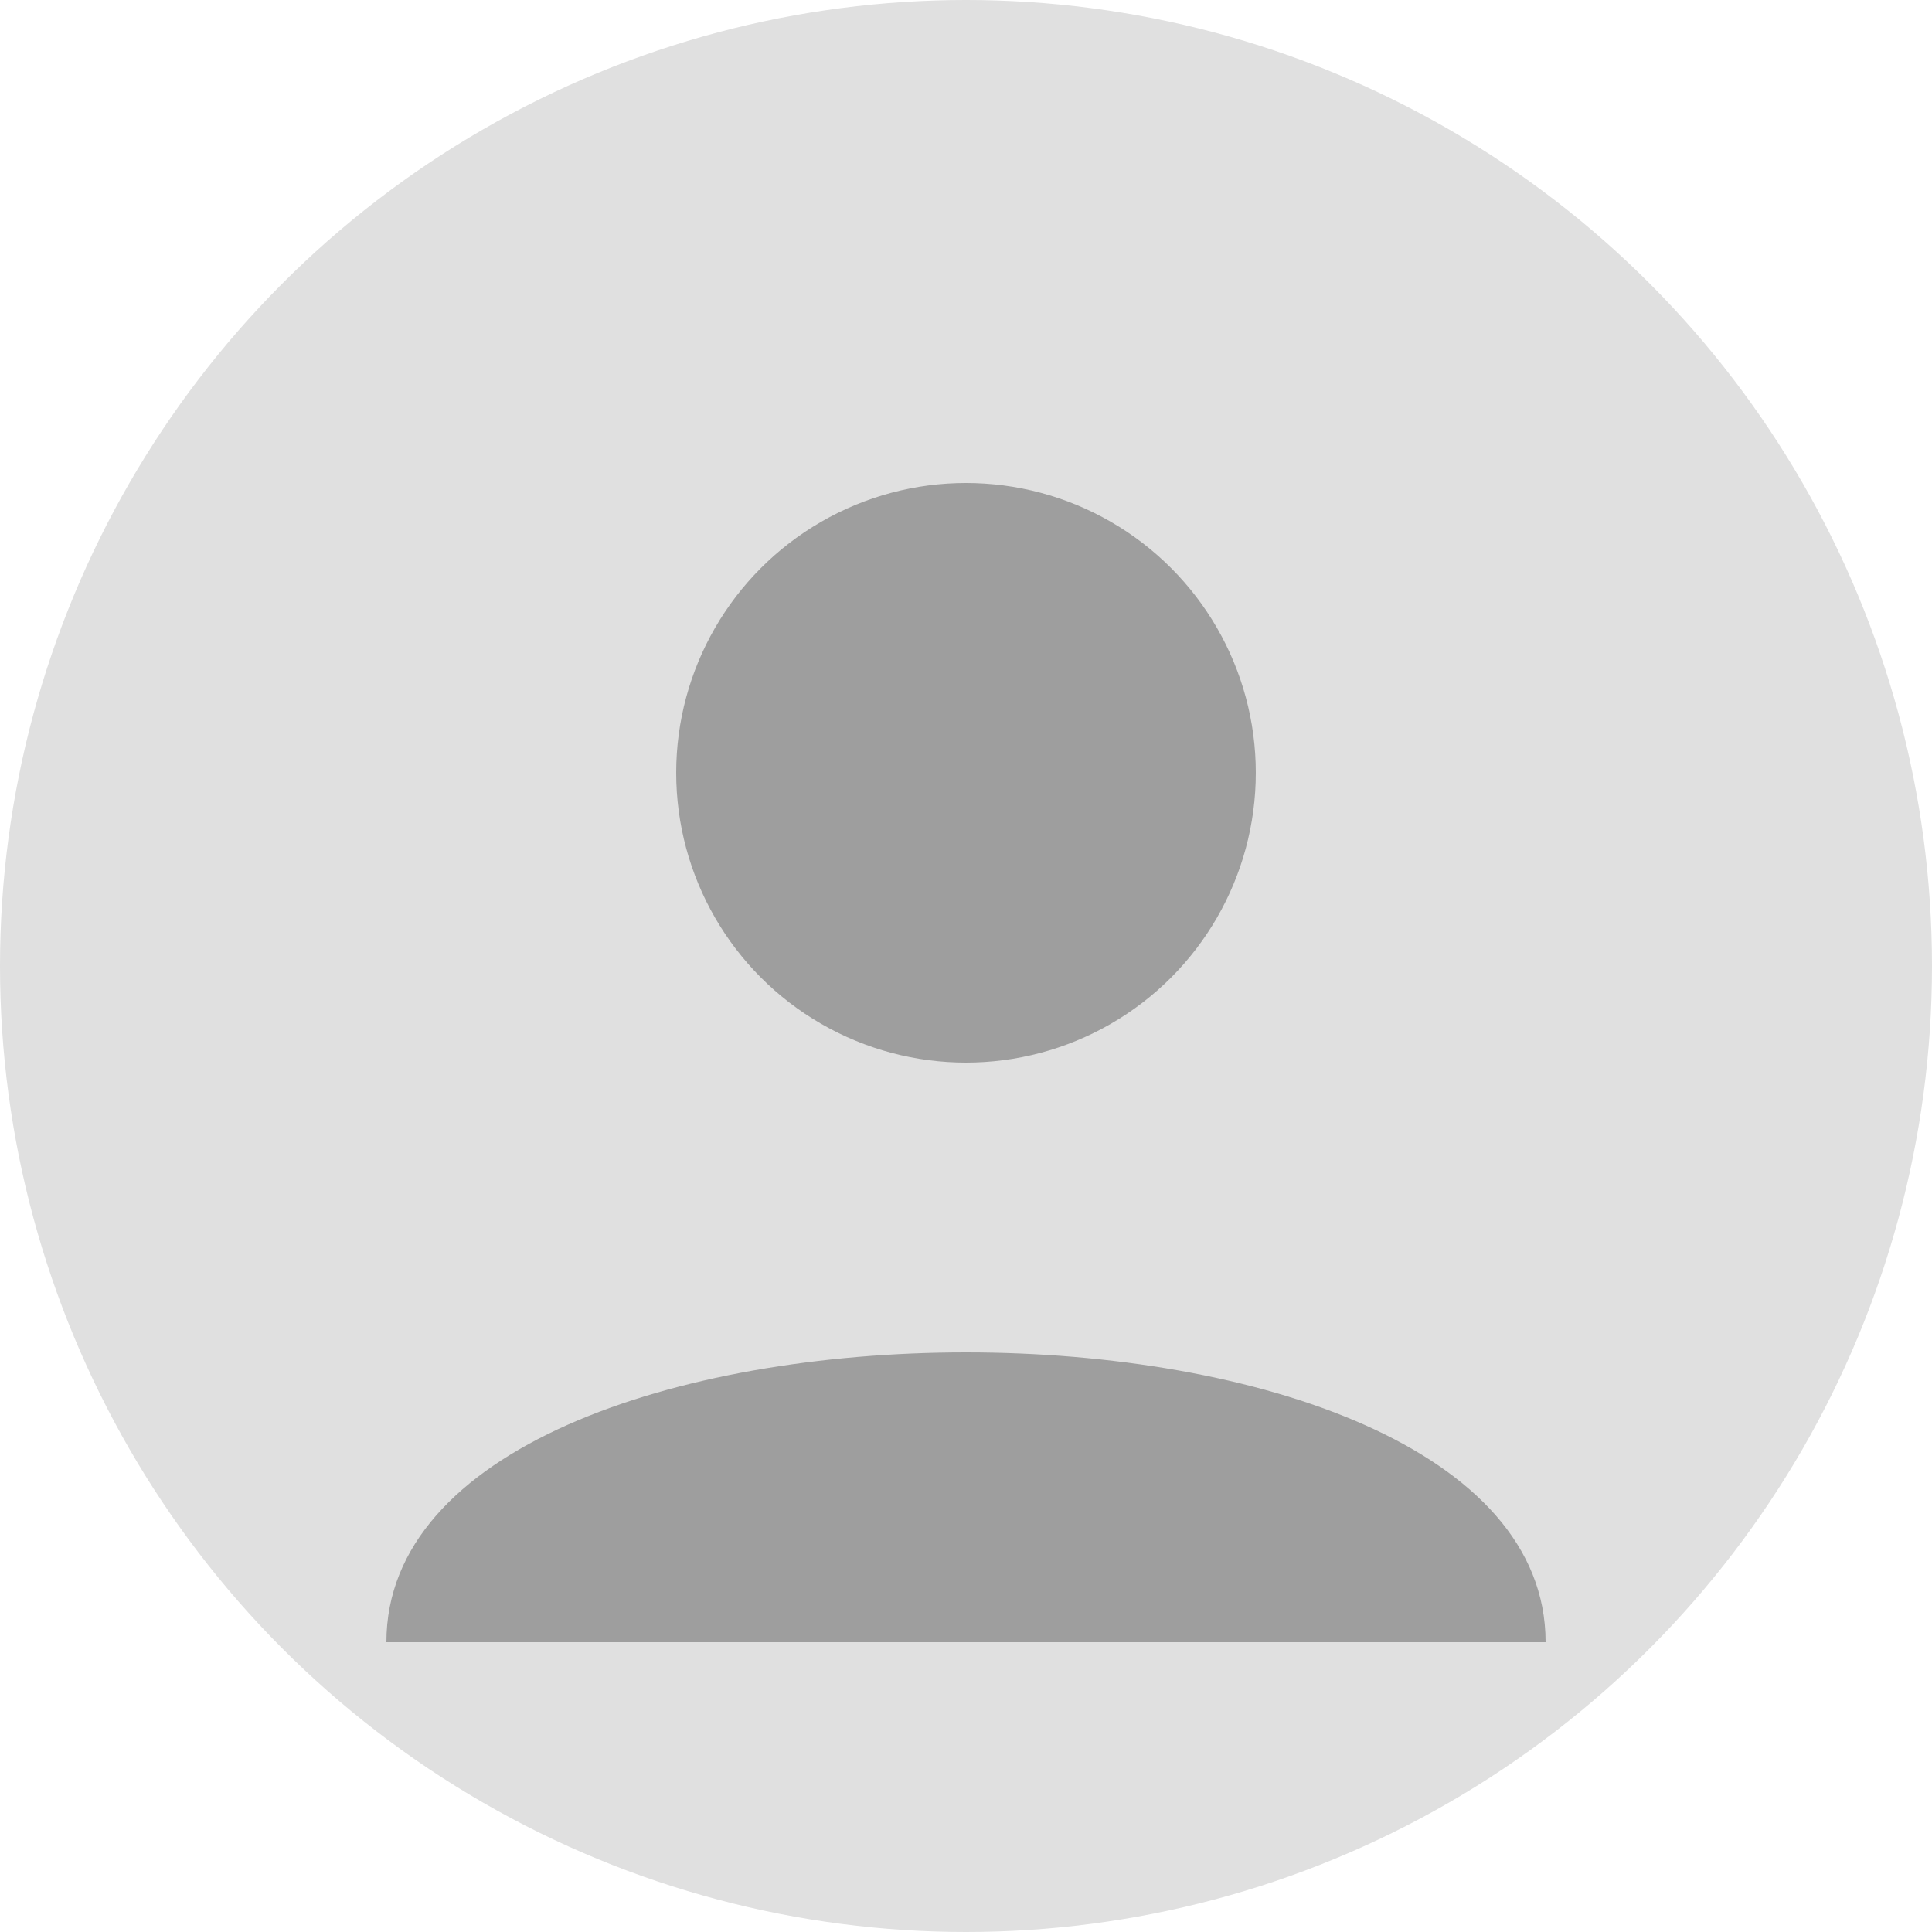
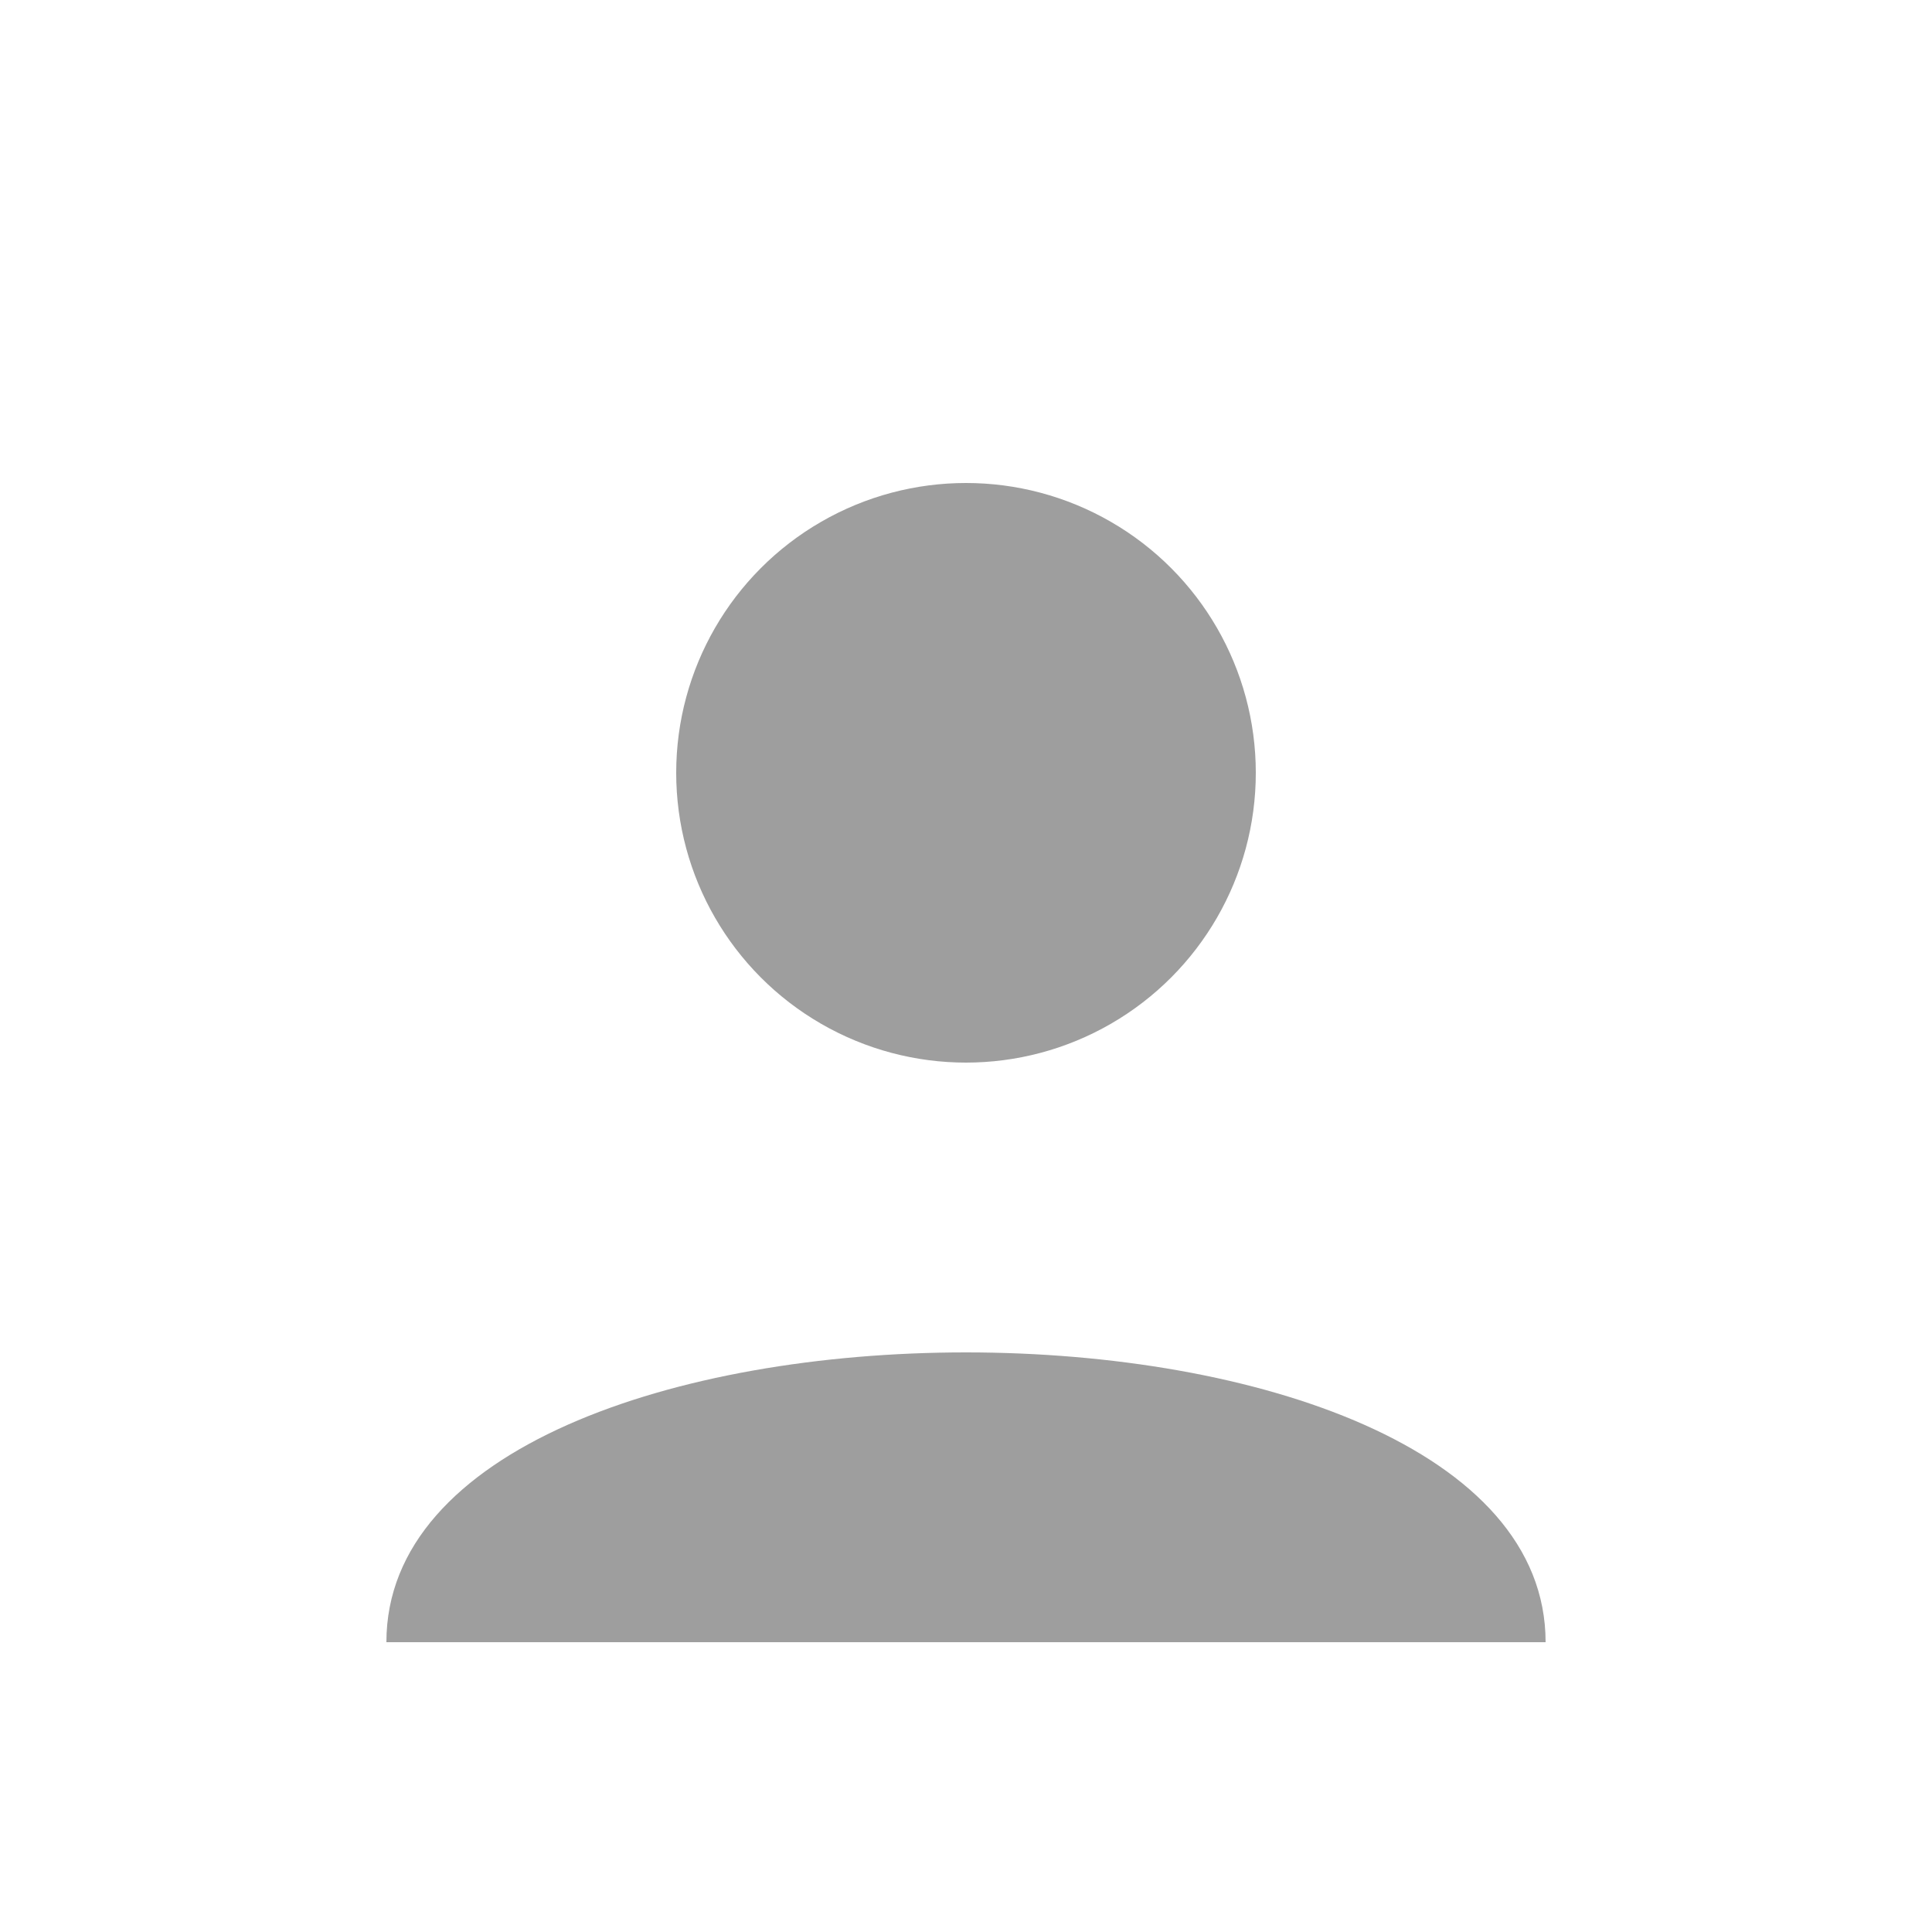
<svg xmlns="http://www.w3.org/2000/svg" width="100" height="100" viewBox="0 0 100 100" fill="none">
-   <circle cx="50" cy="50" r="50" fill="#E0E0E0" />
  <circle cx="50" cy="40" r="15" fill="#9E9E9E" />
  <path d="M20 85 C20 65 80 65 80 85" fill="#9E9E9E" />
</svg>